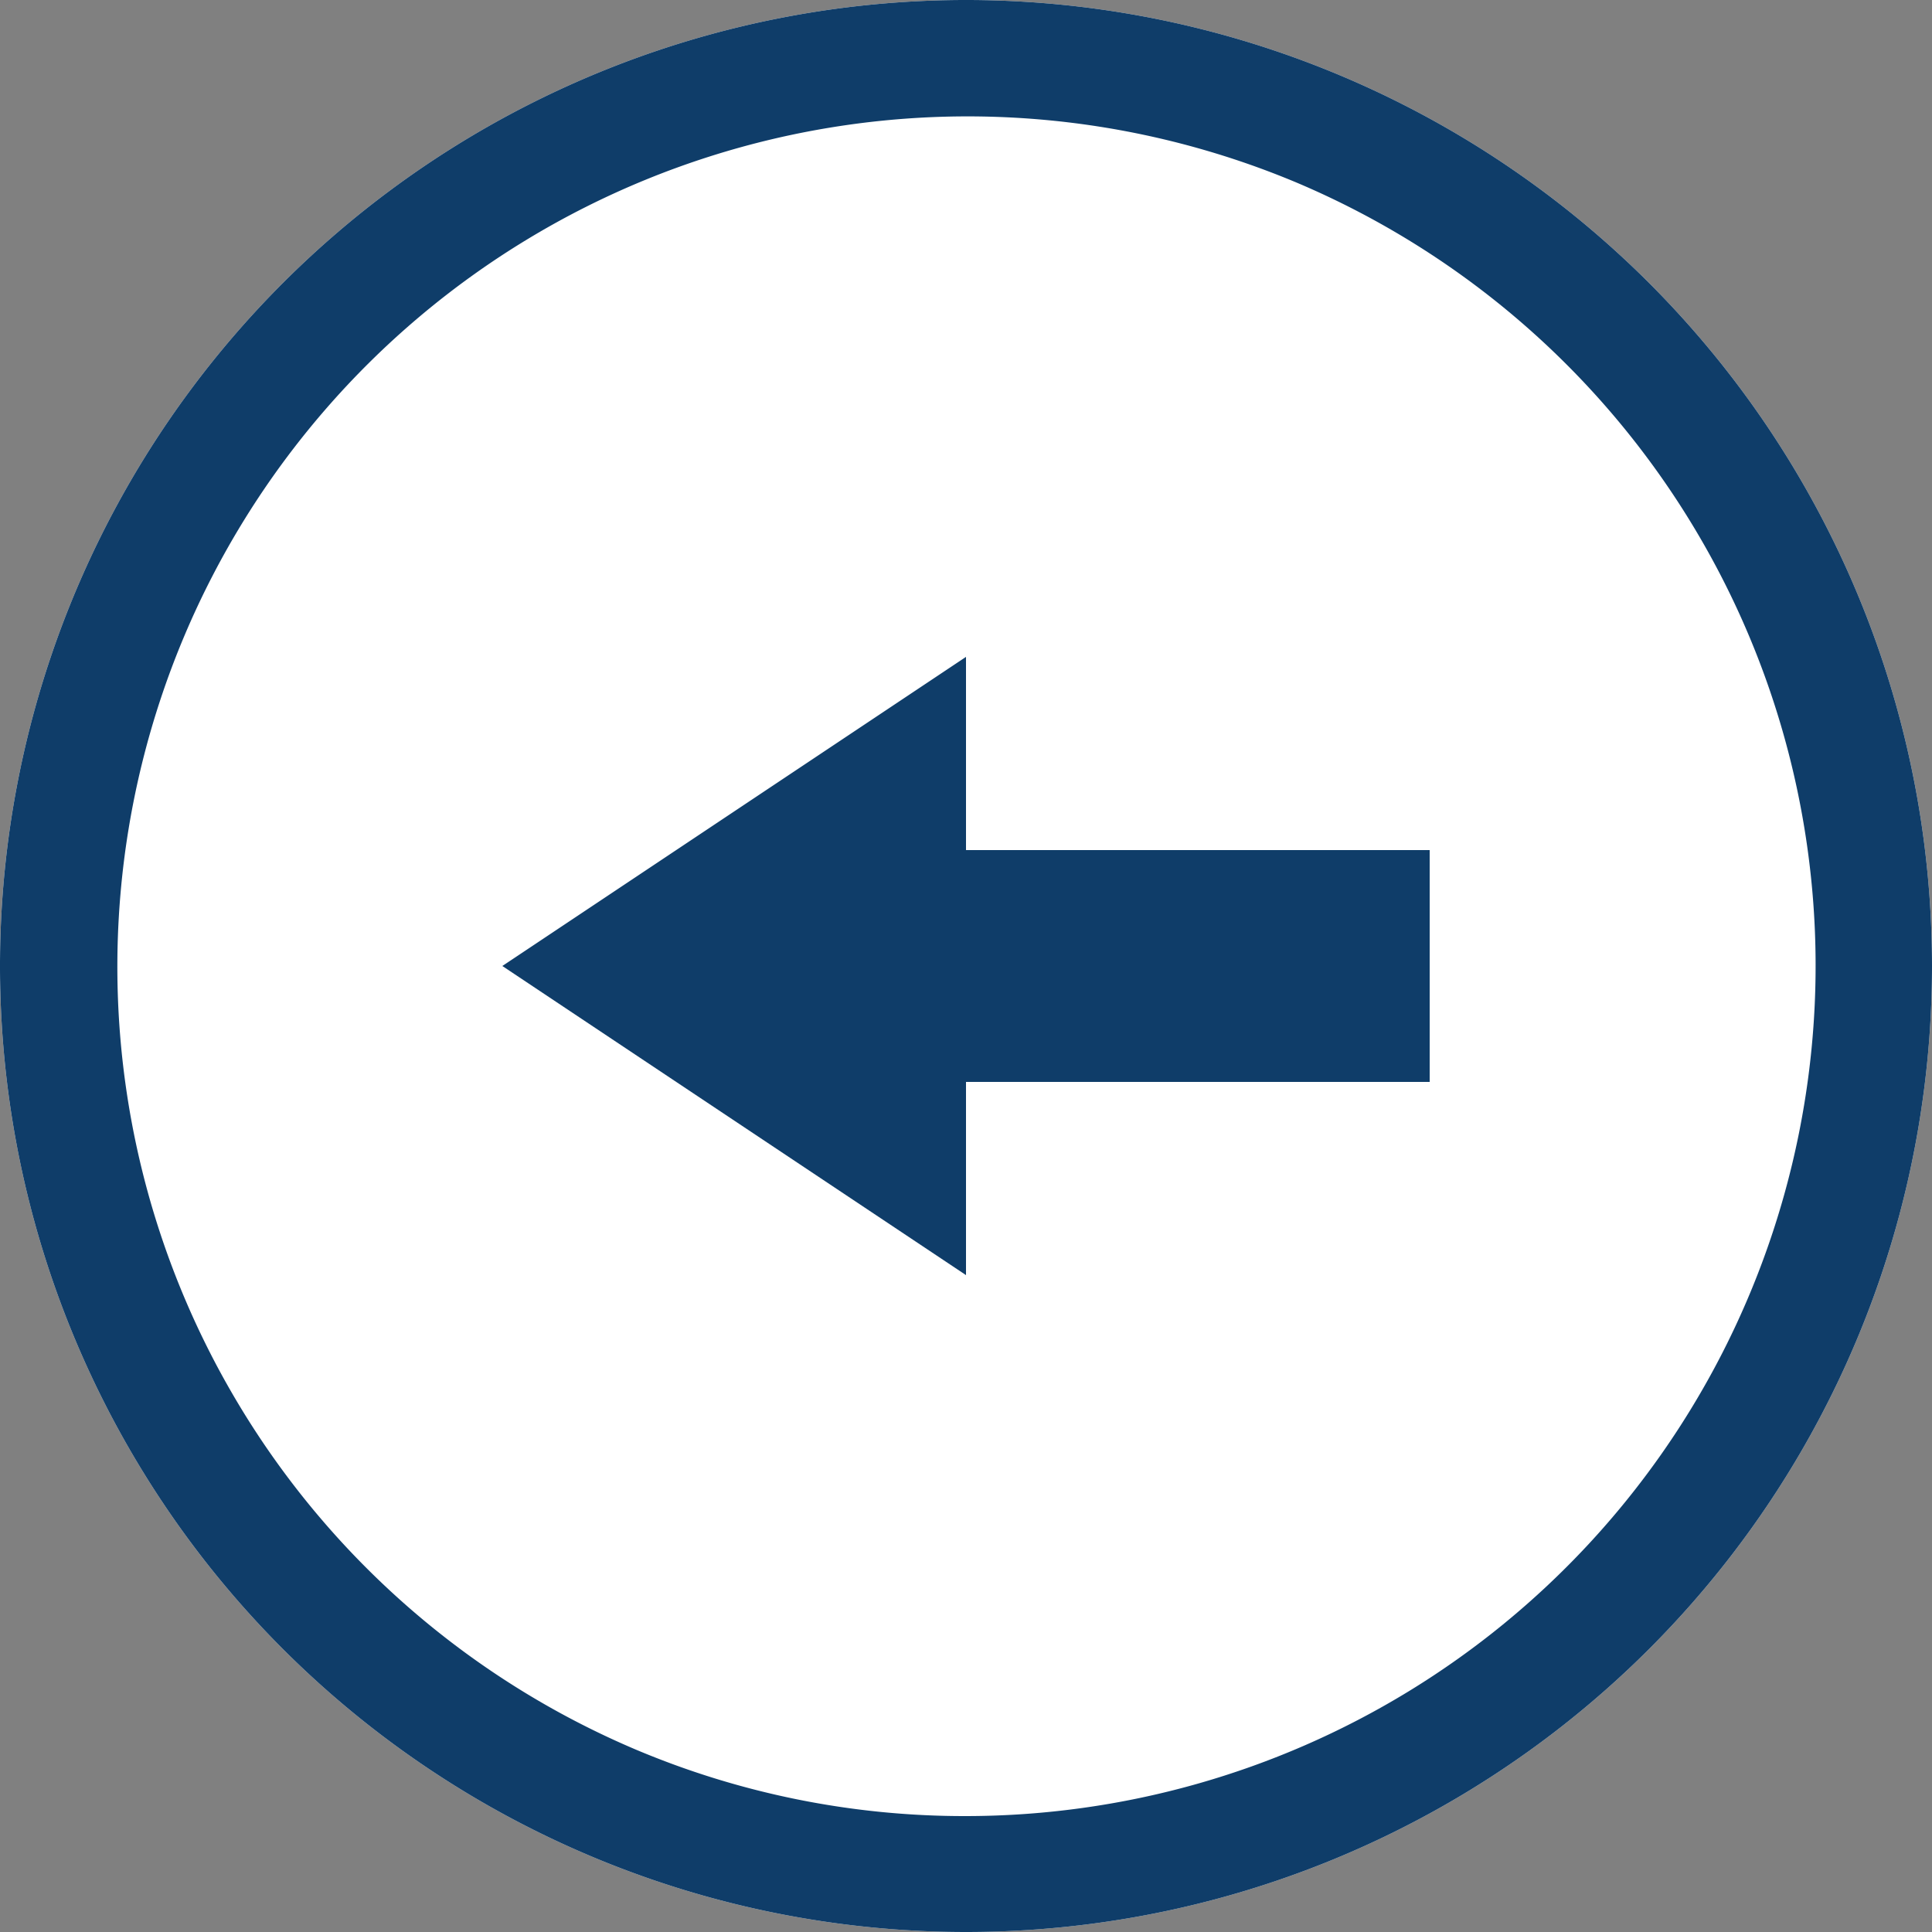
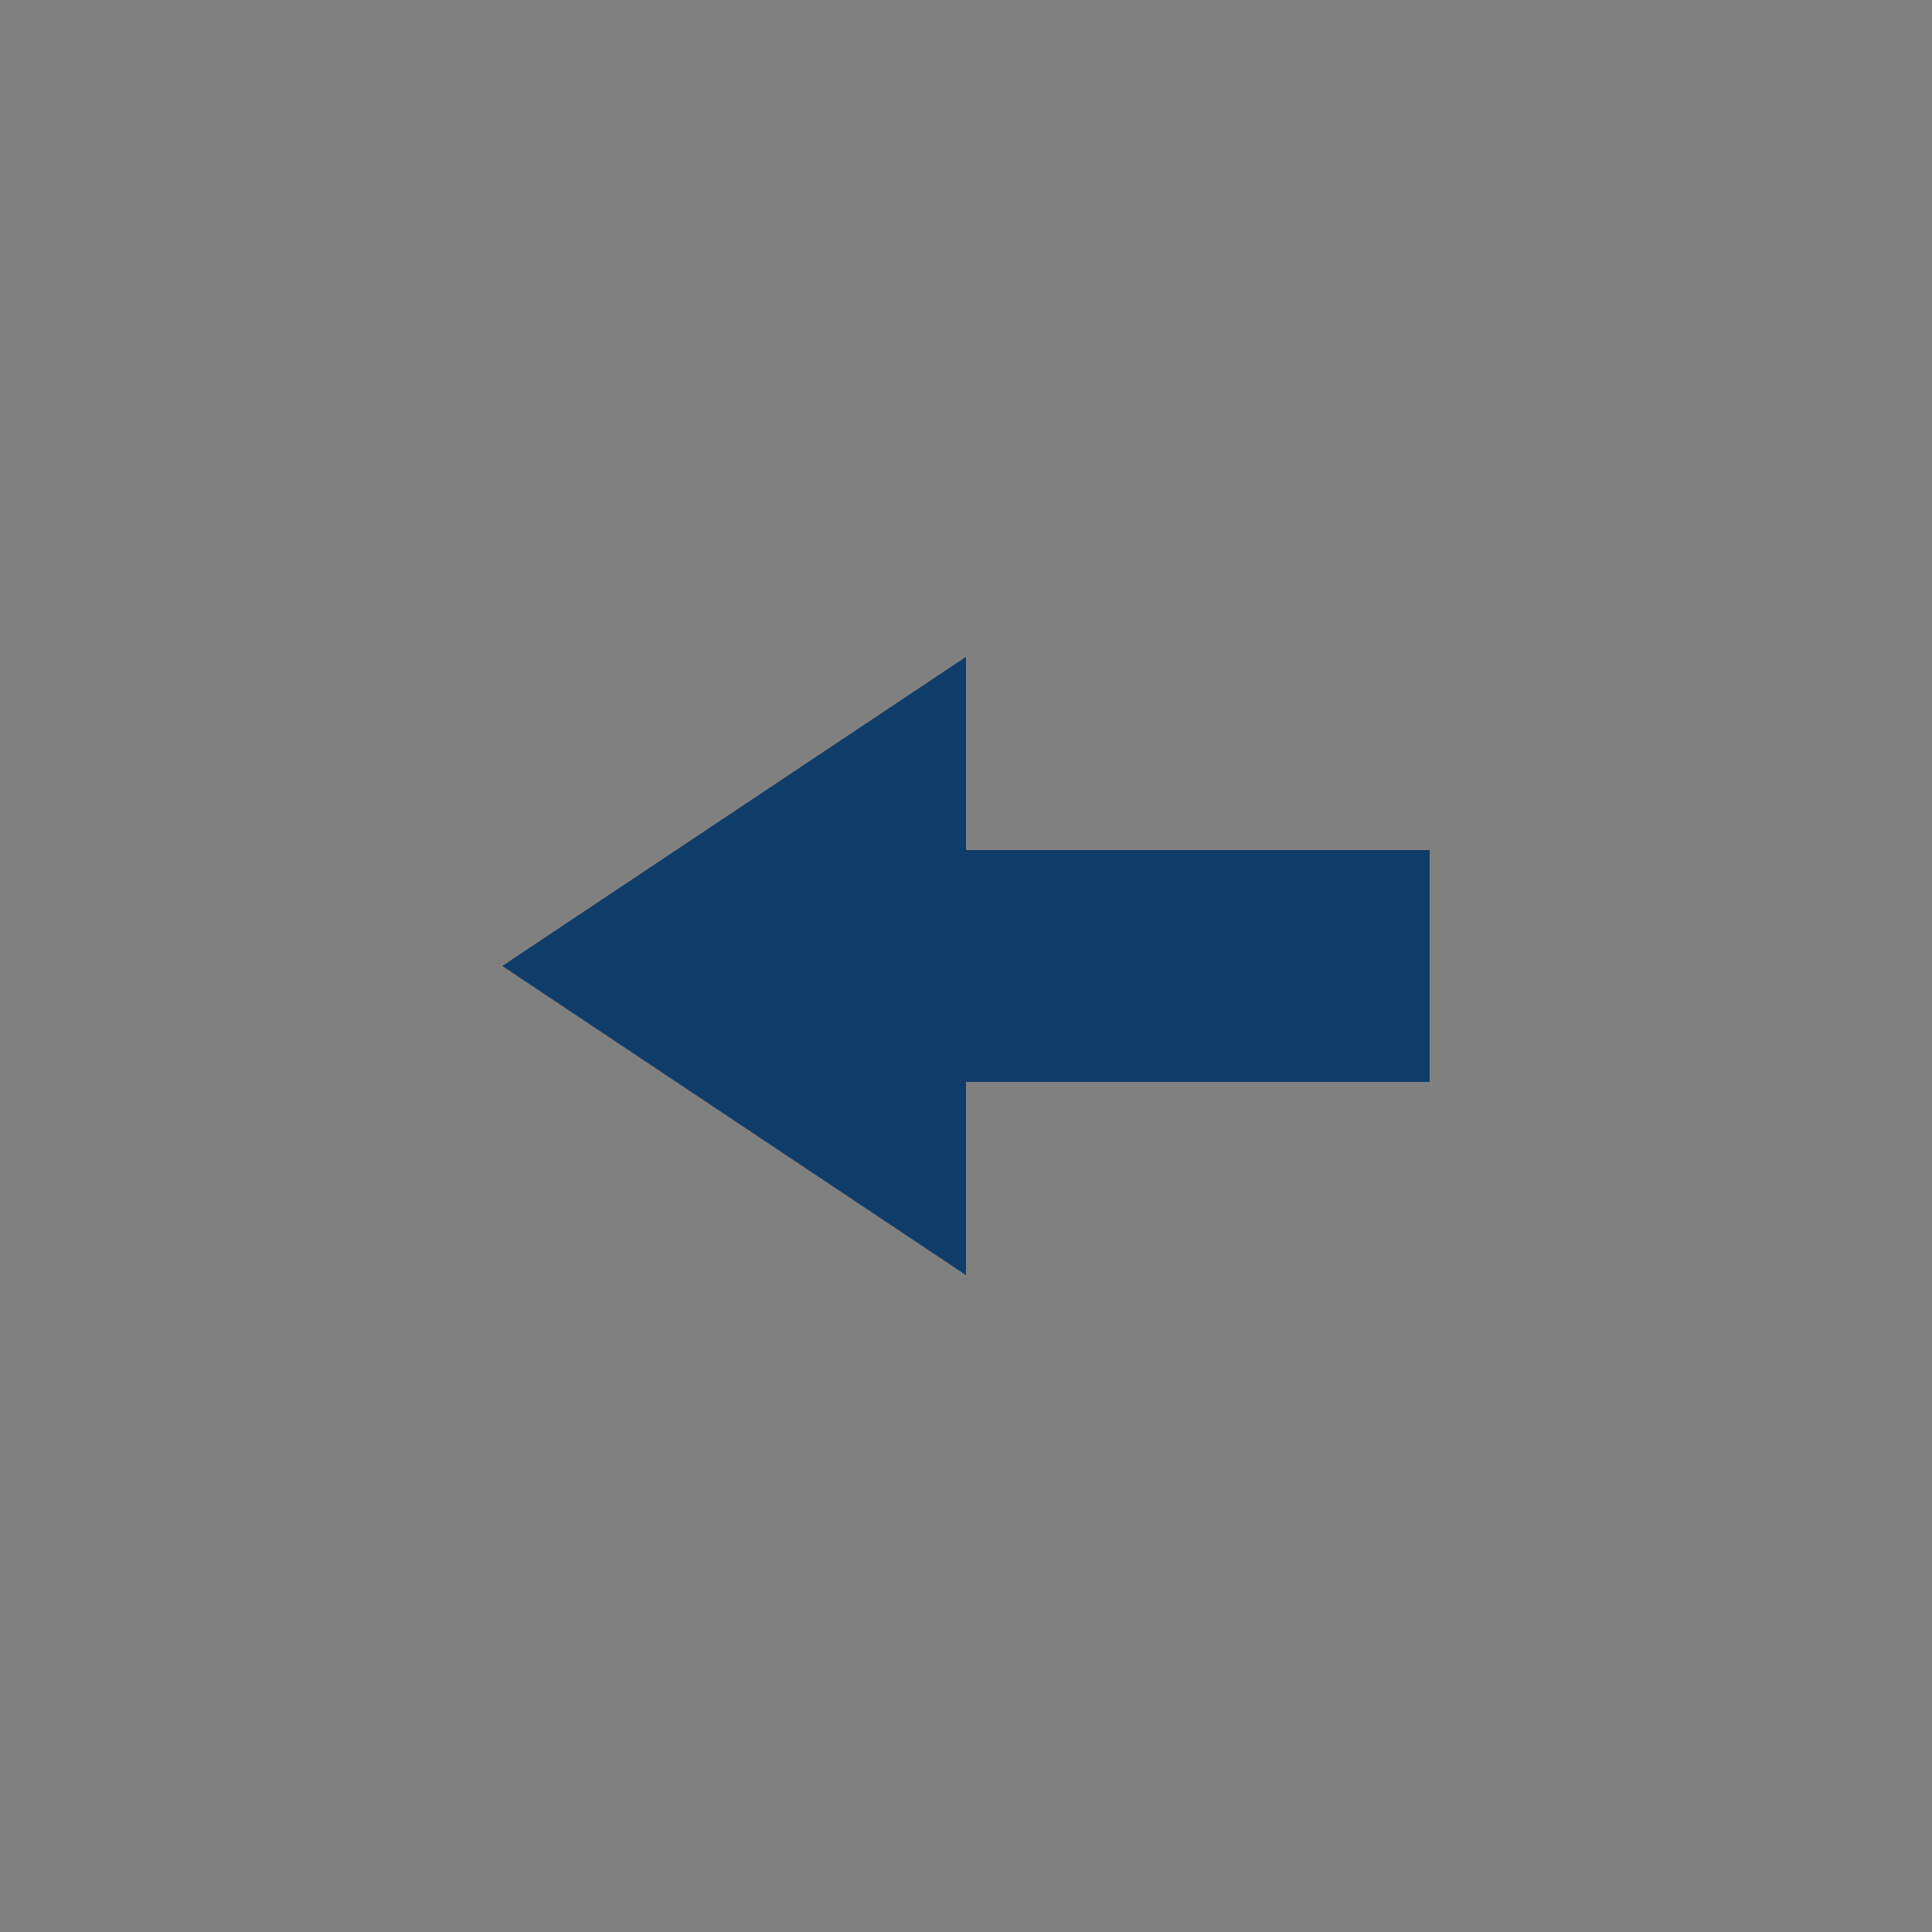
<svg xmlns="http://www.w3.org/2000/svg" width="50" height="50" viewBox="0 0 50 50">
  <rect x="0" y="0" width="50" height="50" fill="#808080" stroke="none" />
  <defs>
    <style>.a{fill:#fff;}.b{fill:#0f3d69;}</style>
  </defs>
  <g transform="translate(720 754) rotate(180)">
-     <path class="a" d="M25,0A25,25,0,1,1,0,25,25,25,0,0,1,25,0Z" transform="translate(670 704)" />
-     <path class="b" d="M25,3a22.007,22.007,0,0,0-8.562,42.272A22.006,22.006,0,0,0,33.562,4.728,21.859,21.859,0,0,0,25,3m0-3A25,25,0,1,1,0,25,25,25,0,0,1,25,0Z" transform="translate(670 704)" />
    <path class="b" d="M8,0l8,12H0Z" transform="translate(707 721) rotate(90)" />
    <path class="b" d="M0,0H12V6H0Z" transform="translate(683 726)" />
  </g>
</svg>